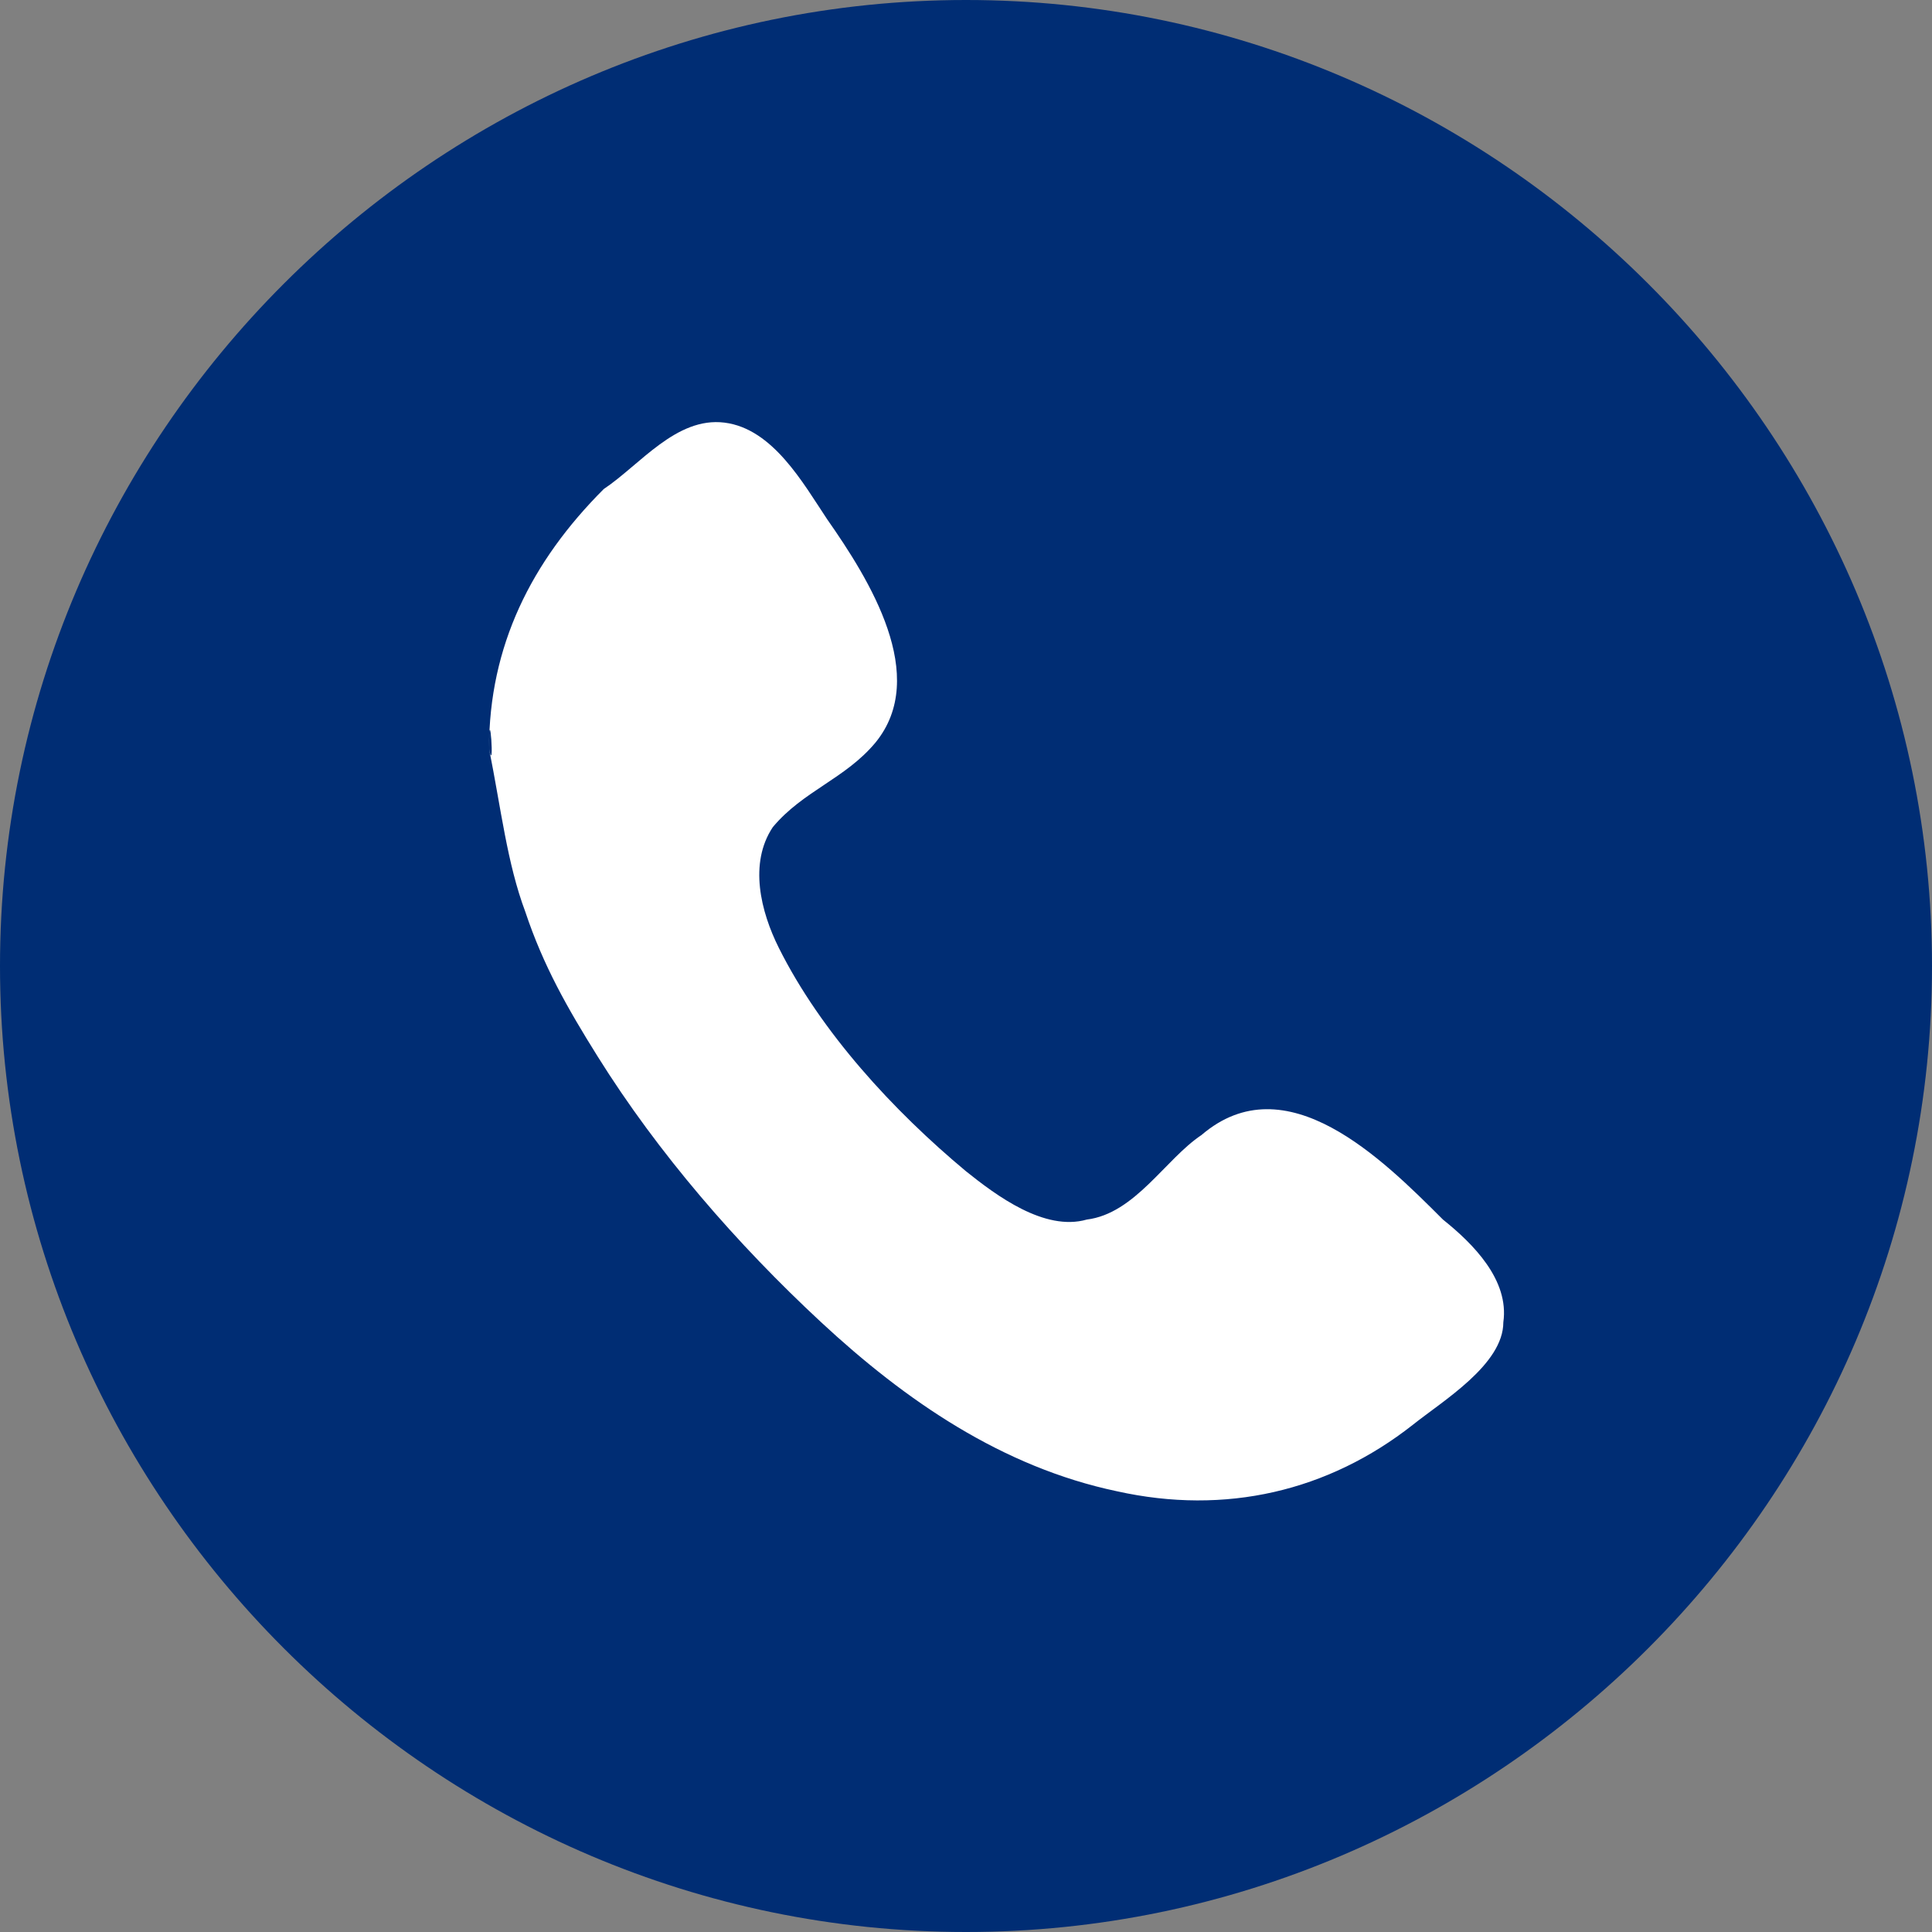
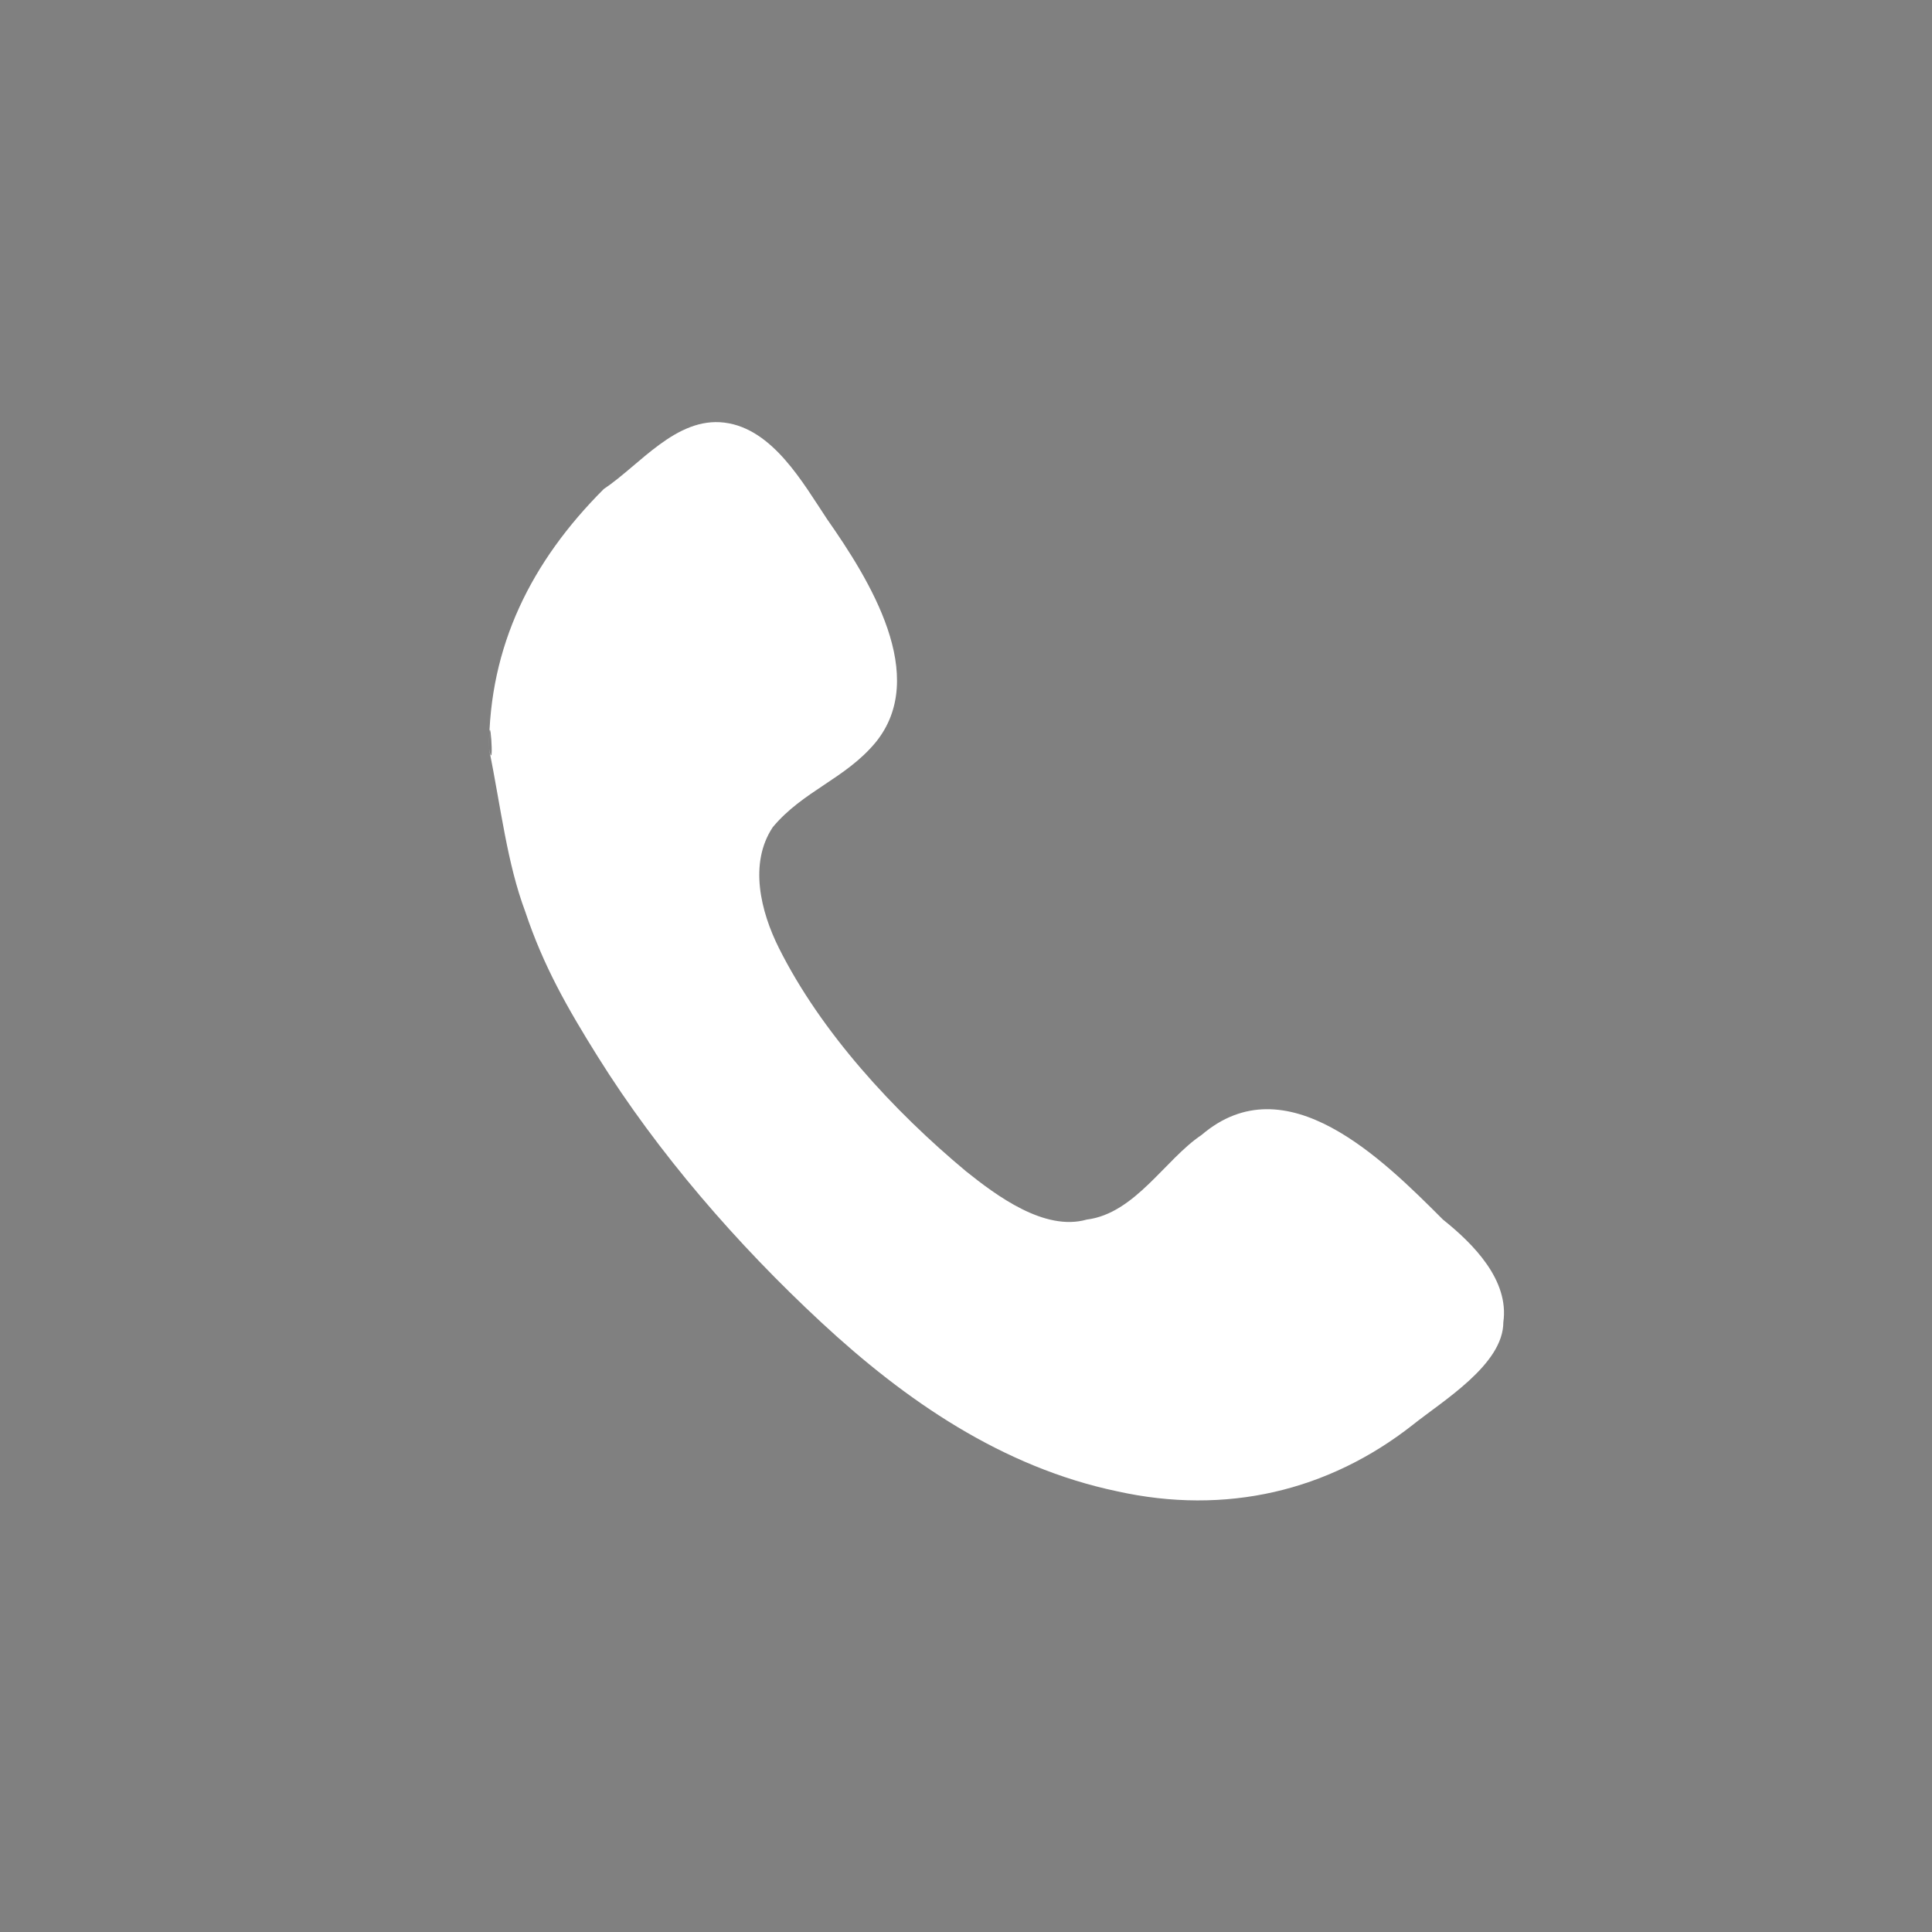
<svg xmlns="http://www.w3.org/2000/svg" version="1.1" id="Layer_1" x="0px" y="0px" viewBox="0 0 32 32" style="enable-background:new 0 0 32 32;" xml:space="preserve">
  <rect x="0" y="0" width="32" height="32" fill="#808080" stroke="none" />
  <style type="text/css"> .st0{fill:#002D74;} .st1{fill:#FFFFFF;} .st2{fill-rule:evenodd;clip-rule:evenodd;fill:#FFFFFF;} </style>
  <g>
-     <path class="st0" d="M32,16c0,8.8-7.2,16-16,16C7.2,32,0,24.8,0,16C0,7.2,7.2,0,16,0C24.8,0,32,7.2,32,16z" />
    <path class="st2" d="M8.1,12.4c0-1.7,0.7-3.1,1.9-4.3C10.6,7.7,11.2,6.9,12,7c0.8,0.1,1.3,1,1.7,1.6c0.7,1,1.7,2.6,0.8,3.7 c-0.5,0.6-1.2,0.8-1.7,1.4c-0.4,0.6-0.2,1.4,0.1,2c0.7,1.4,1.9,2.7,3.1,3.7c0.5,0.4,1.3,1,2,0.8c0.8-0.1,1.3-1,1.9-1.4 c1.4-1.2,3,0.4,4,1.4c0.5,0.4,1.1,1,1,1.7c0,0.7-1,1.3-1.5,1.7c-1.4,1.1-3.1,1.5-4.9,1.1c-1.9-0.4-3.5-1.5-4.9-2.8 c-1.4-1.3-2.7-2.8-3.7-4.4c-0.5-0.8-0.9-1.5-1.2-2.4C8.4,14.3,8.3,13.4,8.1,12.4C8.1,11.5,8.2,12.9,8.1,12.4z" />
  </g>
</svg>